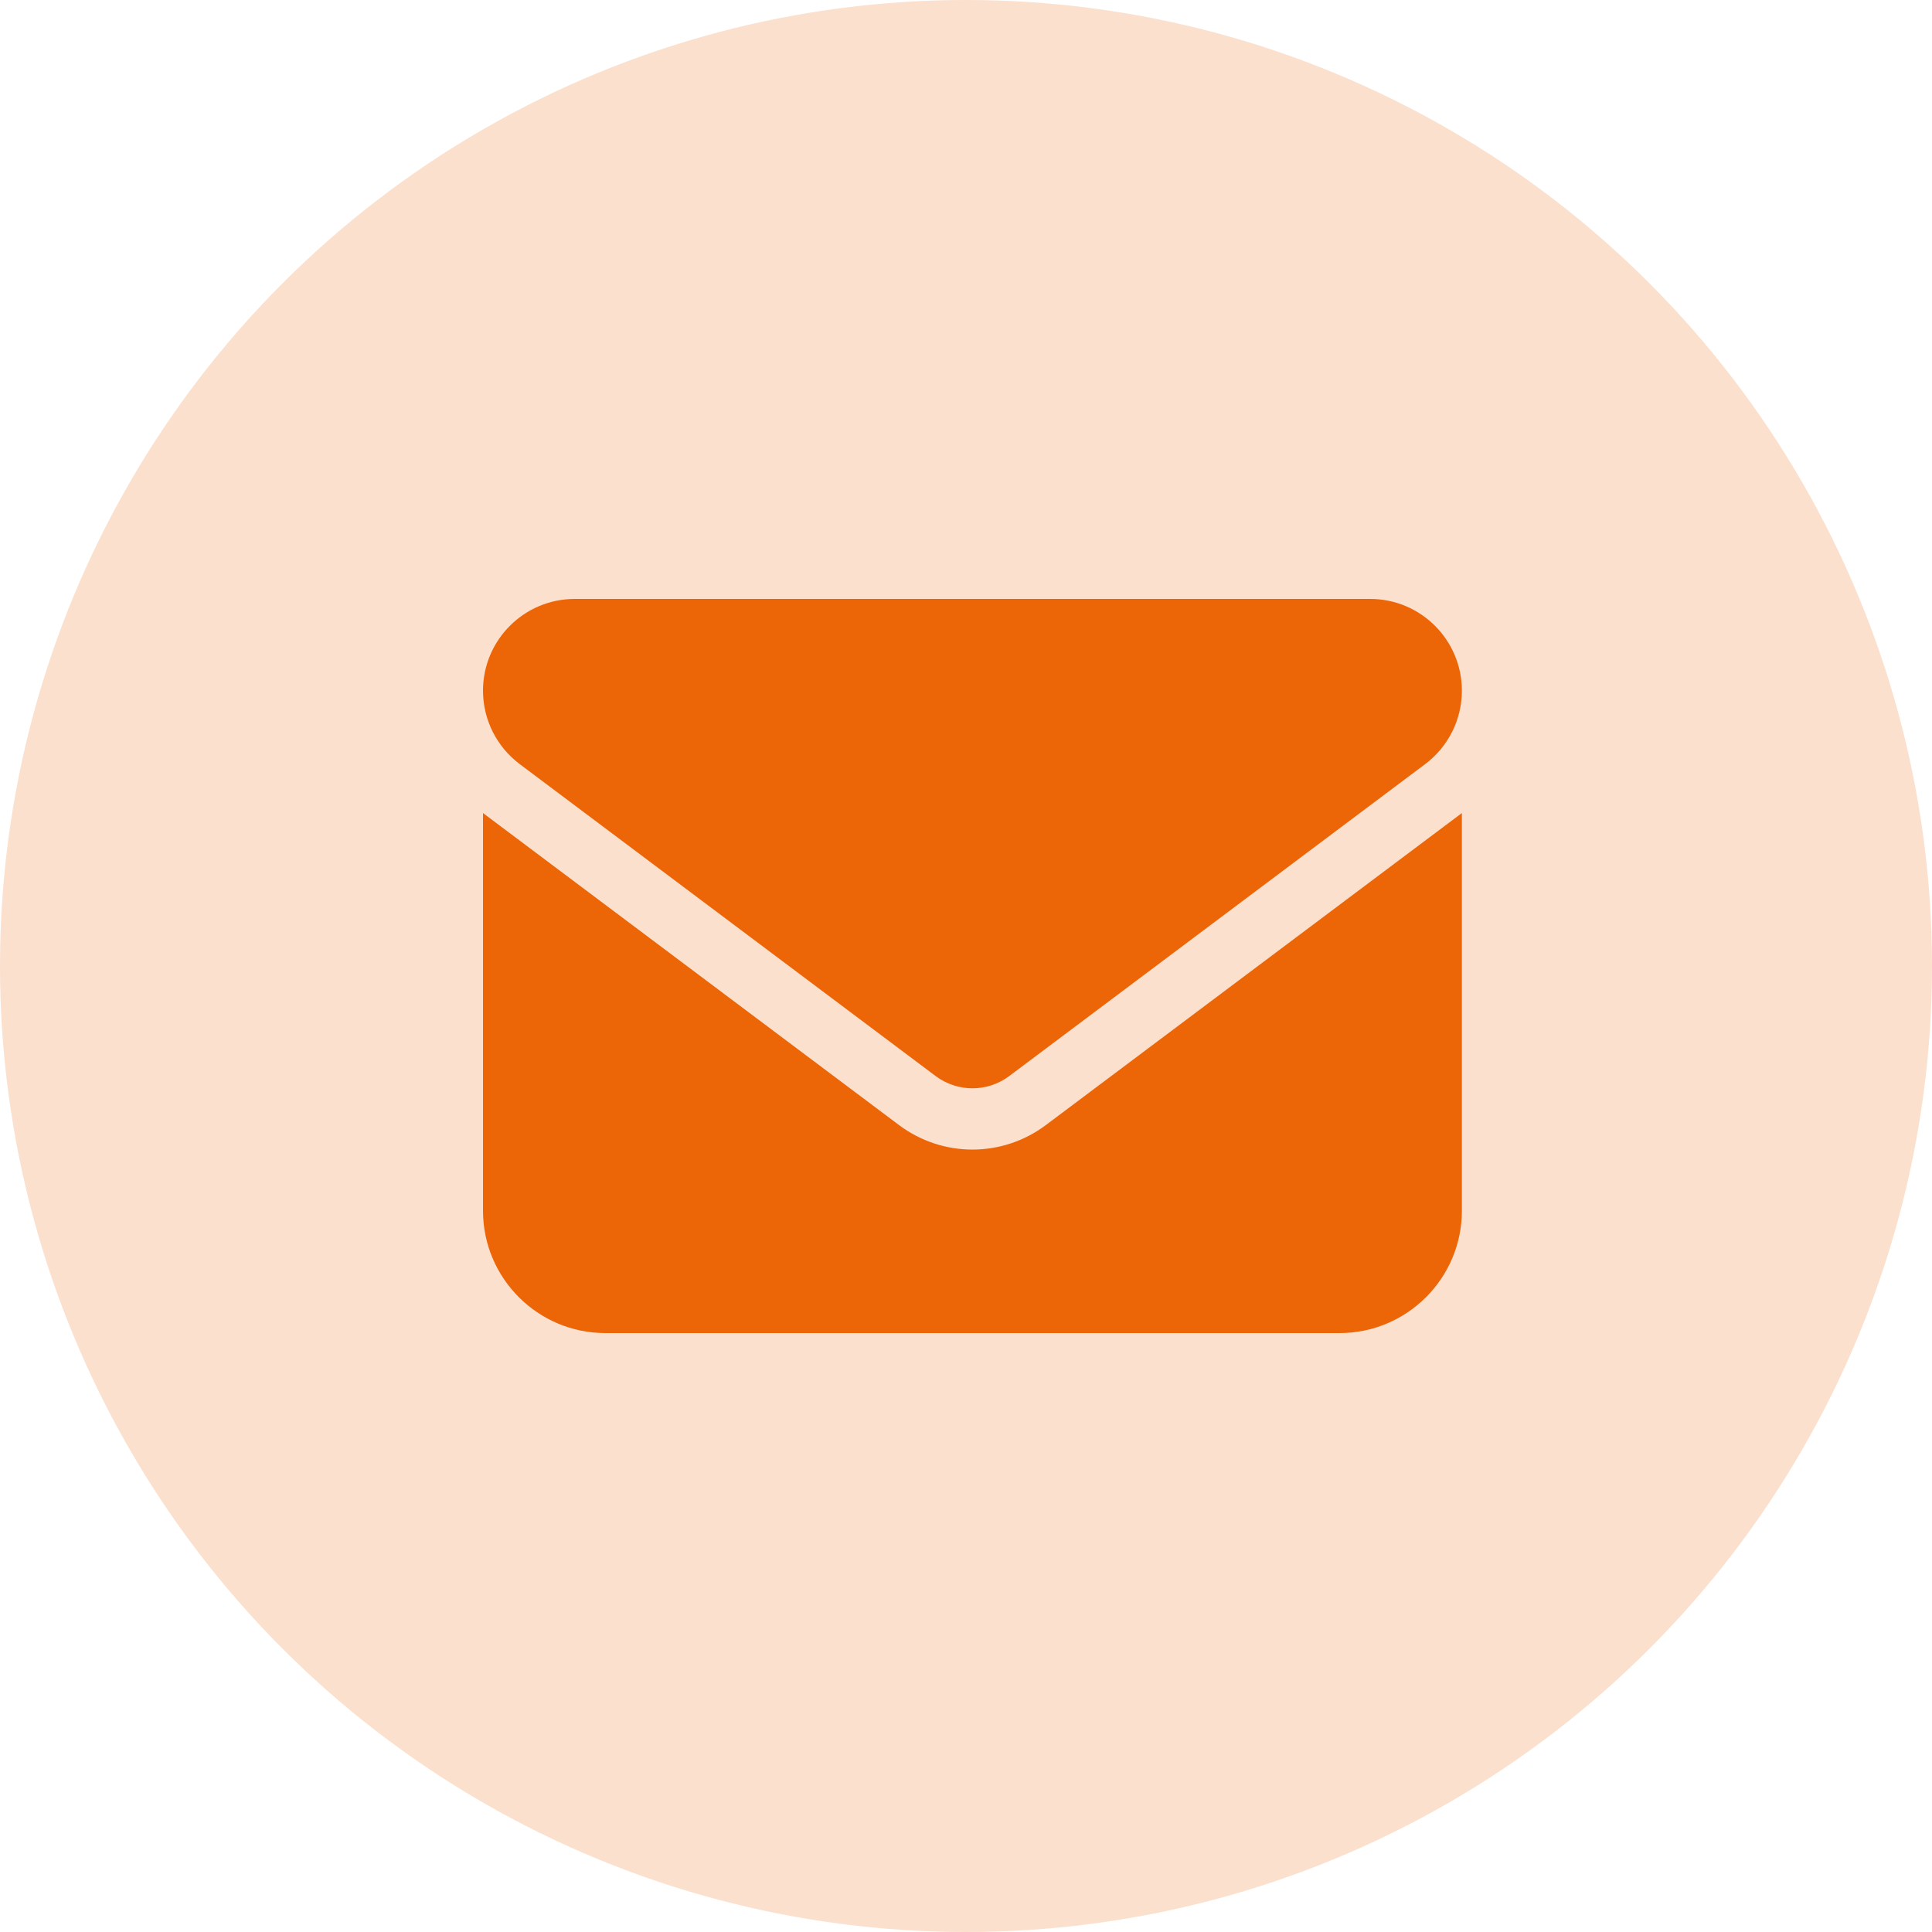
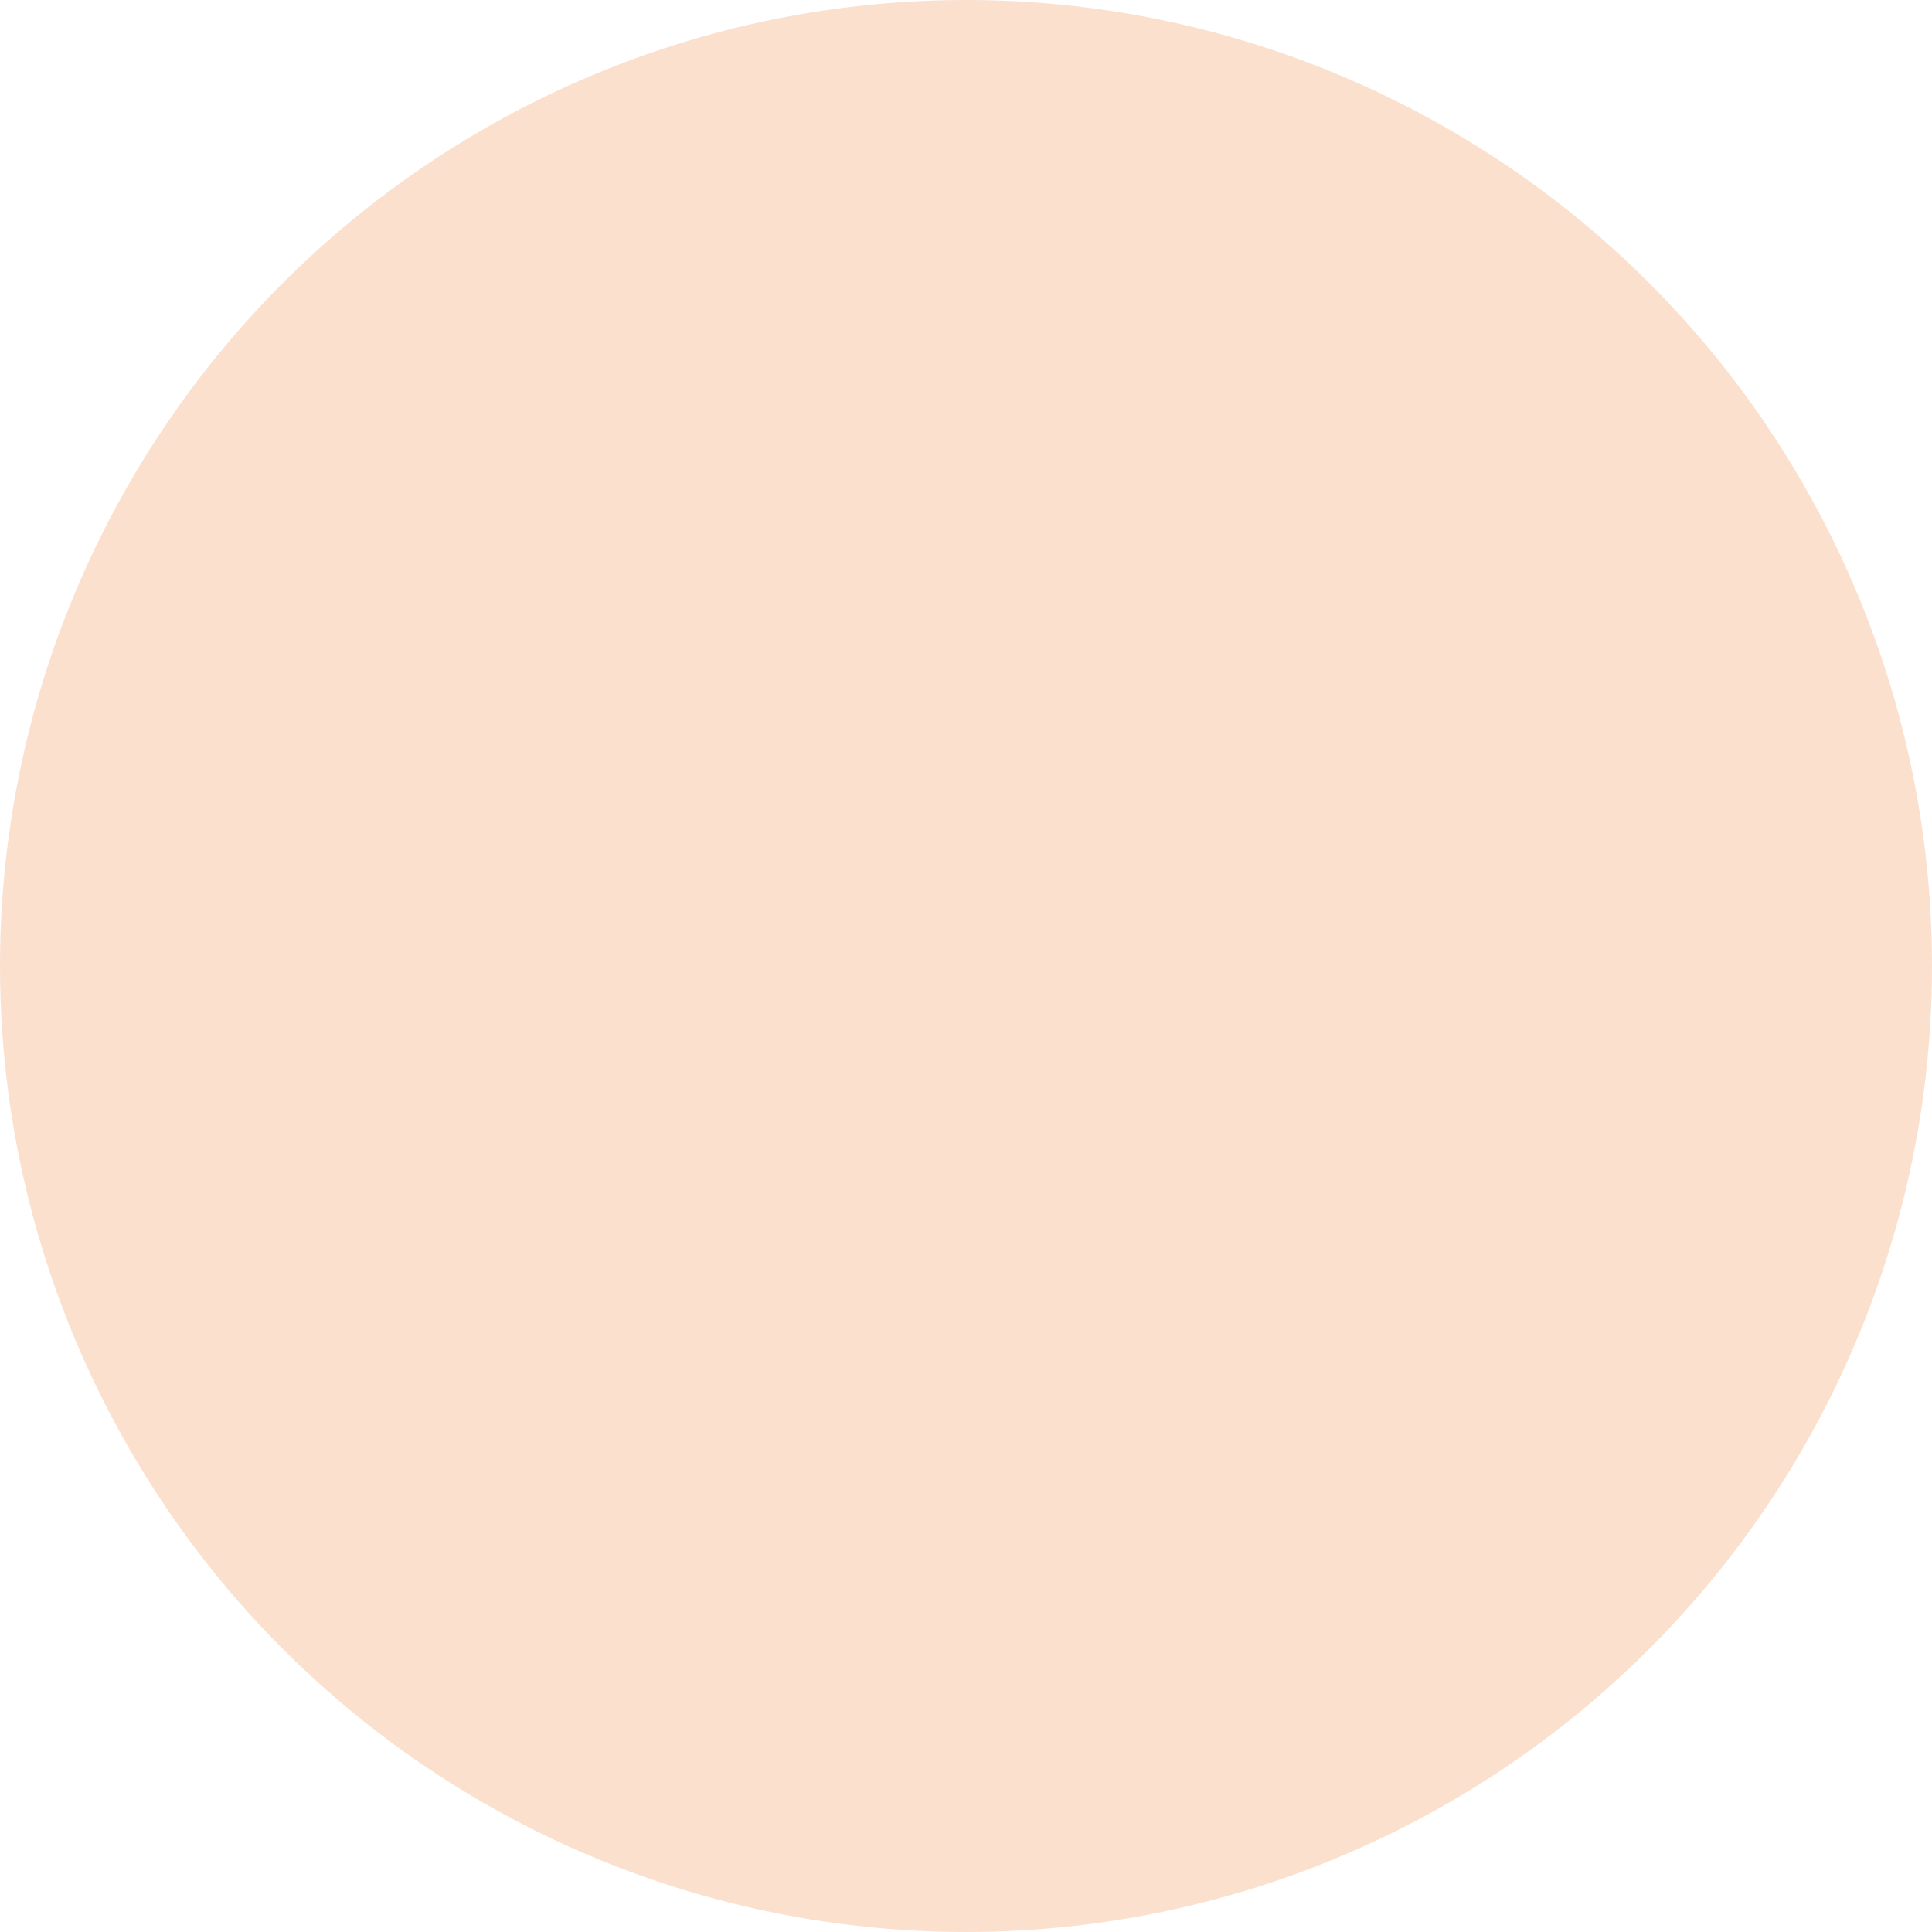
<svg xmlns="http://www.w3.org/2000/svg" width="100" height="100" viewBox="0 0 100 100" fill="none">
  <circle cx="50" cy="50" r="50" fill="#FBE0CE" />
-   <path d="M29.75 31C27.128 31 25 33.128 25 35.75C25 37.244 25.703 38.65 26.9 39.55L48.433 55.7C49.562 56.541 51.105 56.541 52.233 55.7L73.767 39.55C74.964 38.65 75.667 37.244 75.667 35.75C75.667 33.128 73.539 31 70.917 31H29.75ZM25 42.083V62.667C25 66.16 27.84 69 31.333 69H69.333C72.827 69 75.667 66.16 75.667 62.667V42.083L54.133 58.233C51.877 59.925 48.79 59.925 46.533 58.233L25 42.083Z" fill="#EC6608" />
</svg>